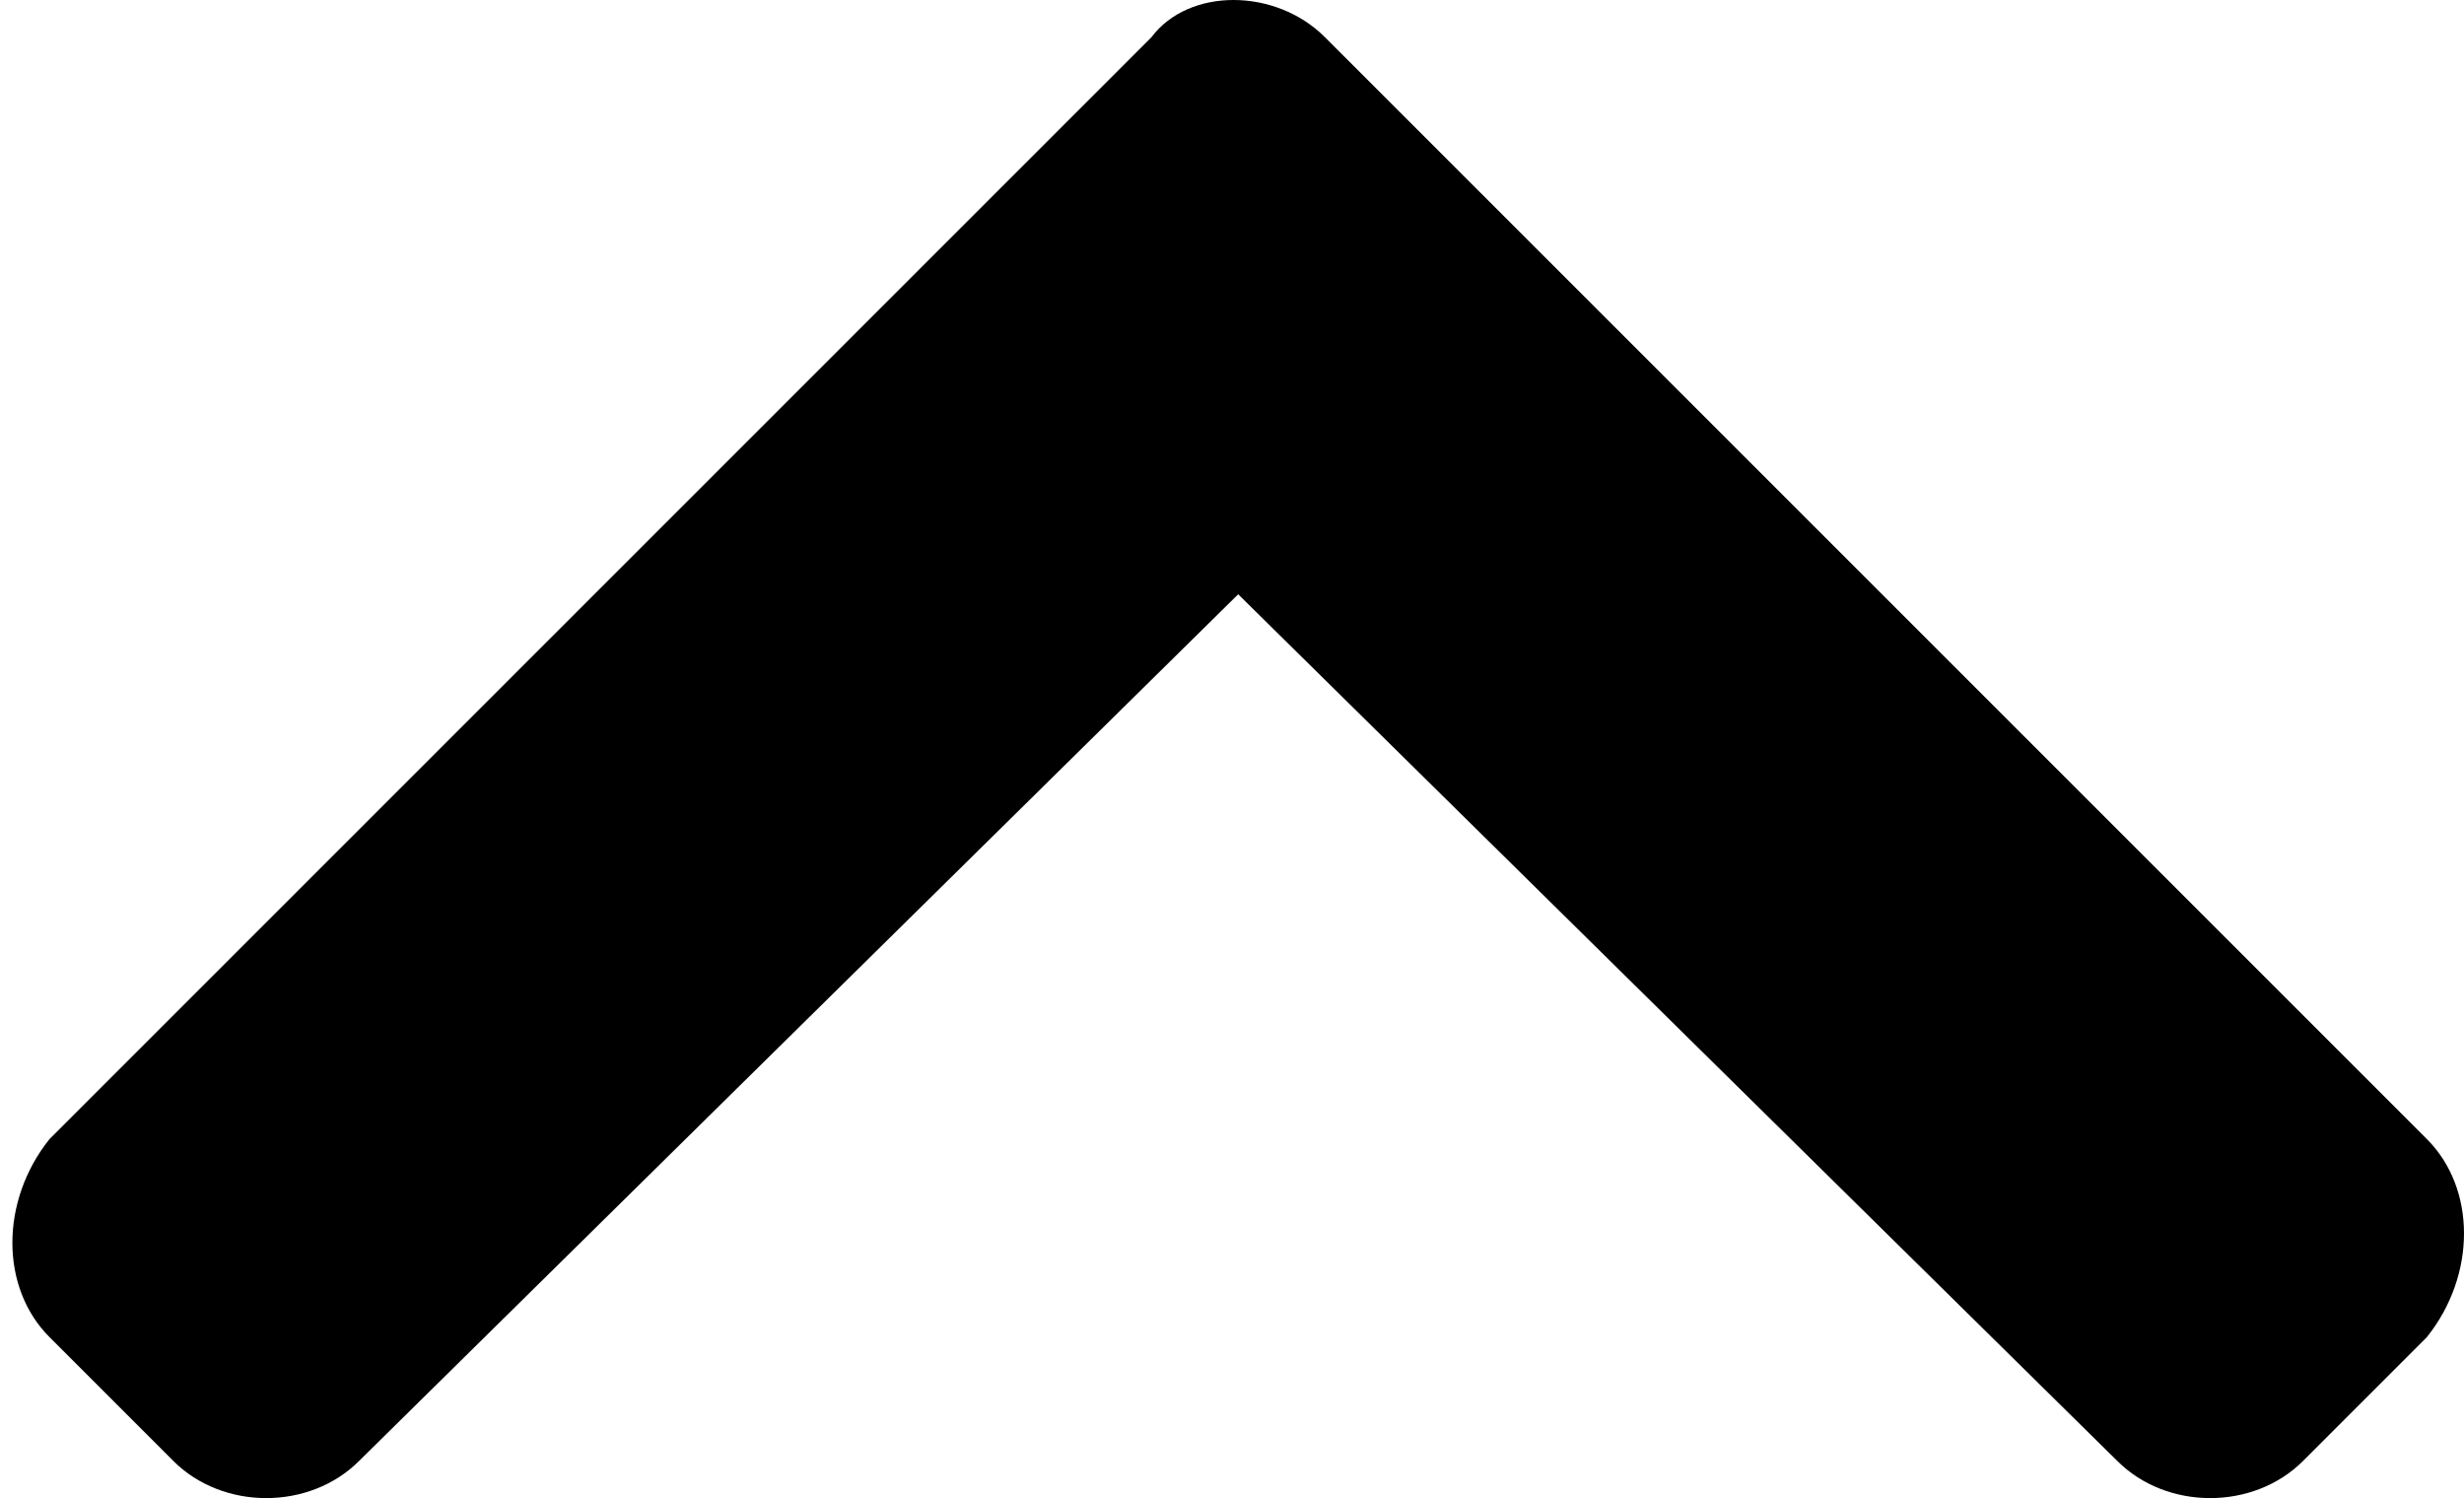
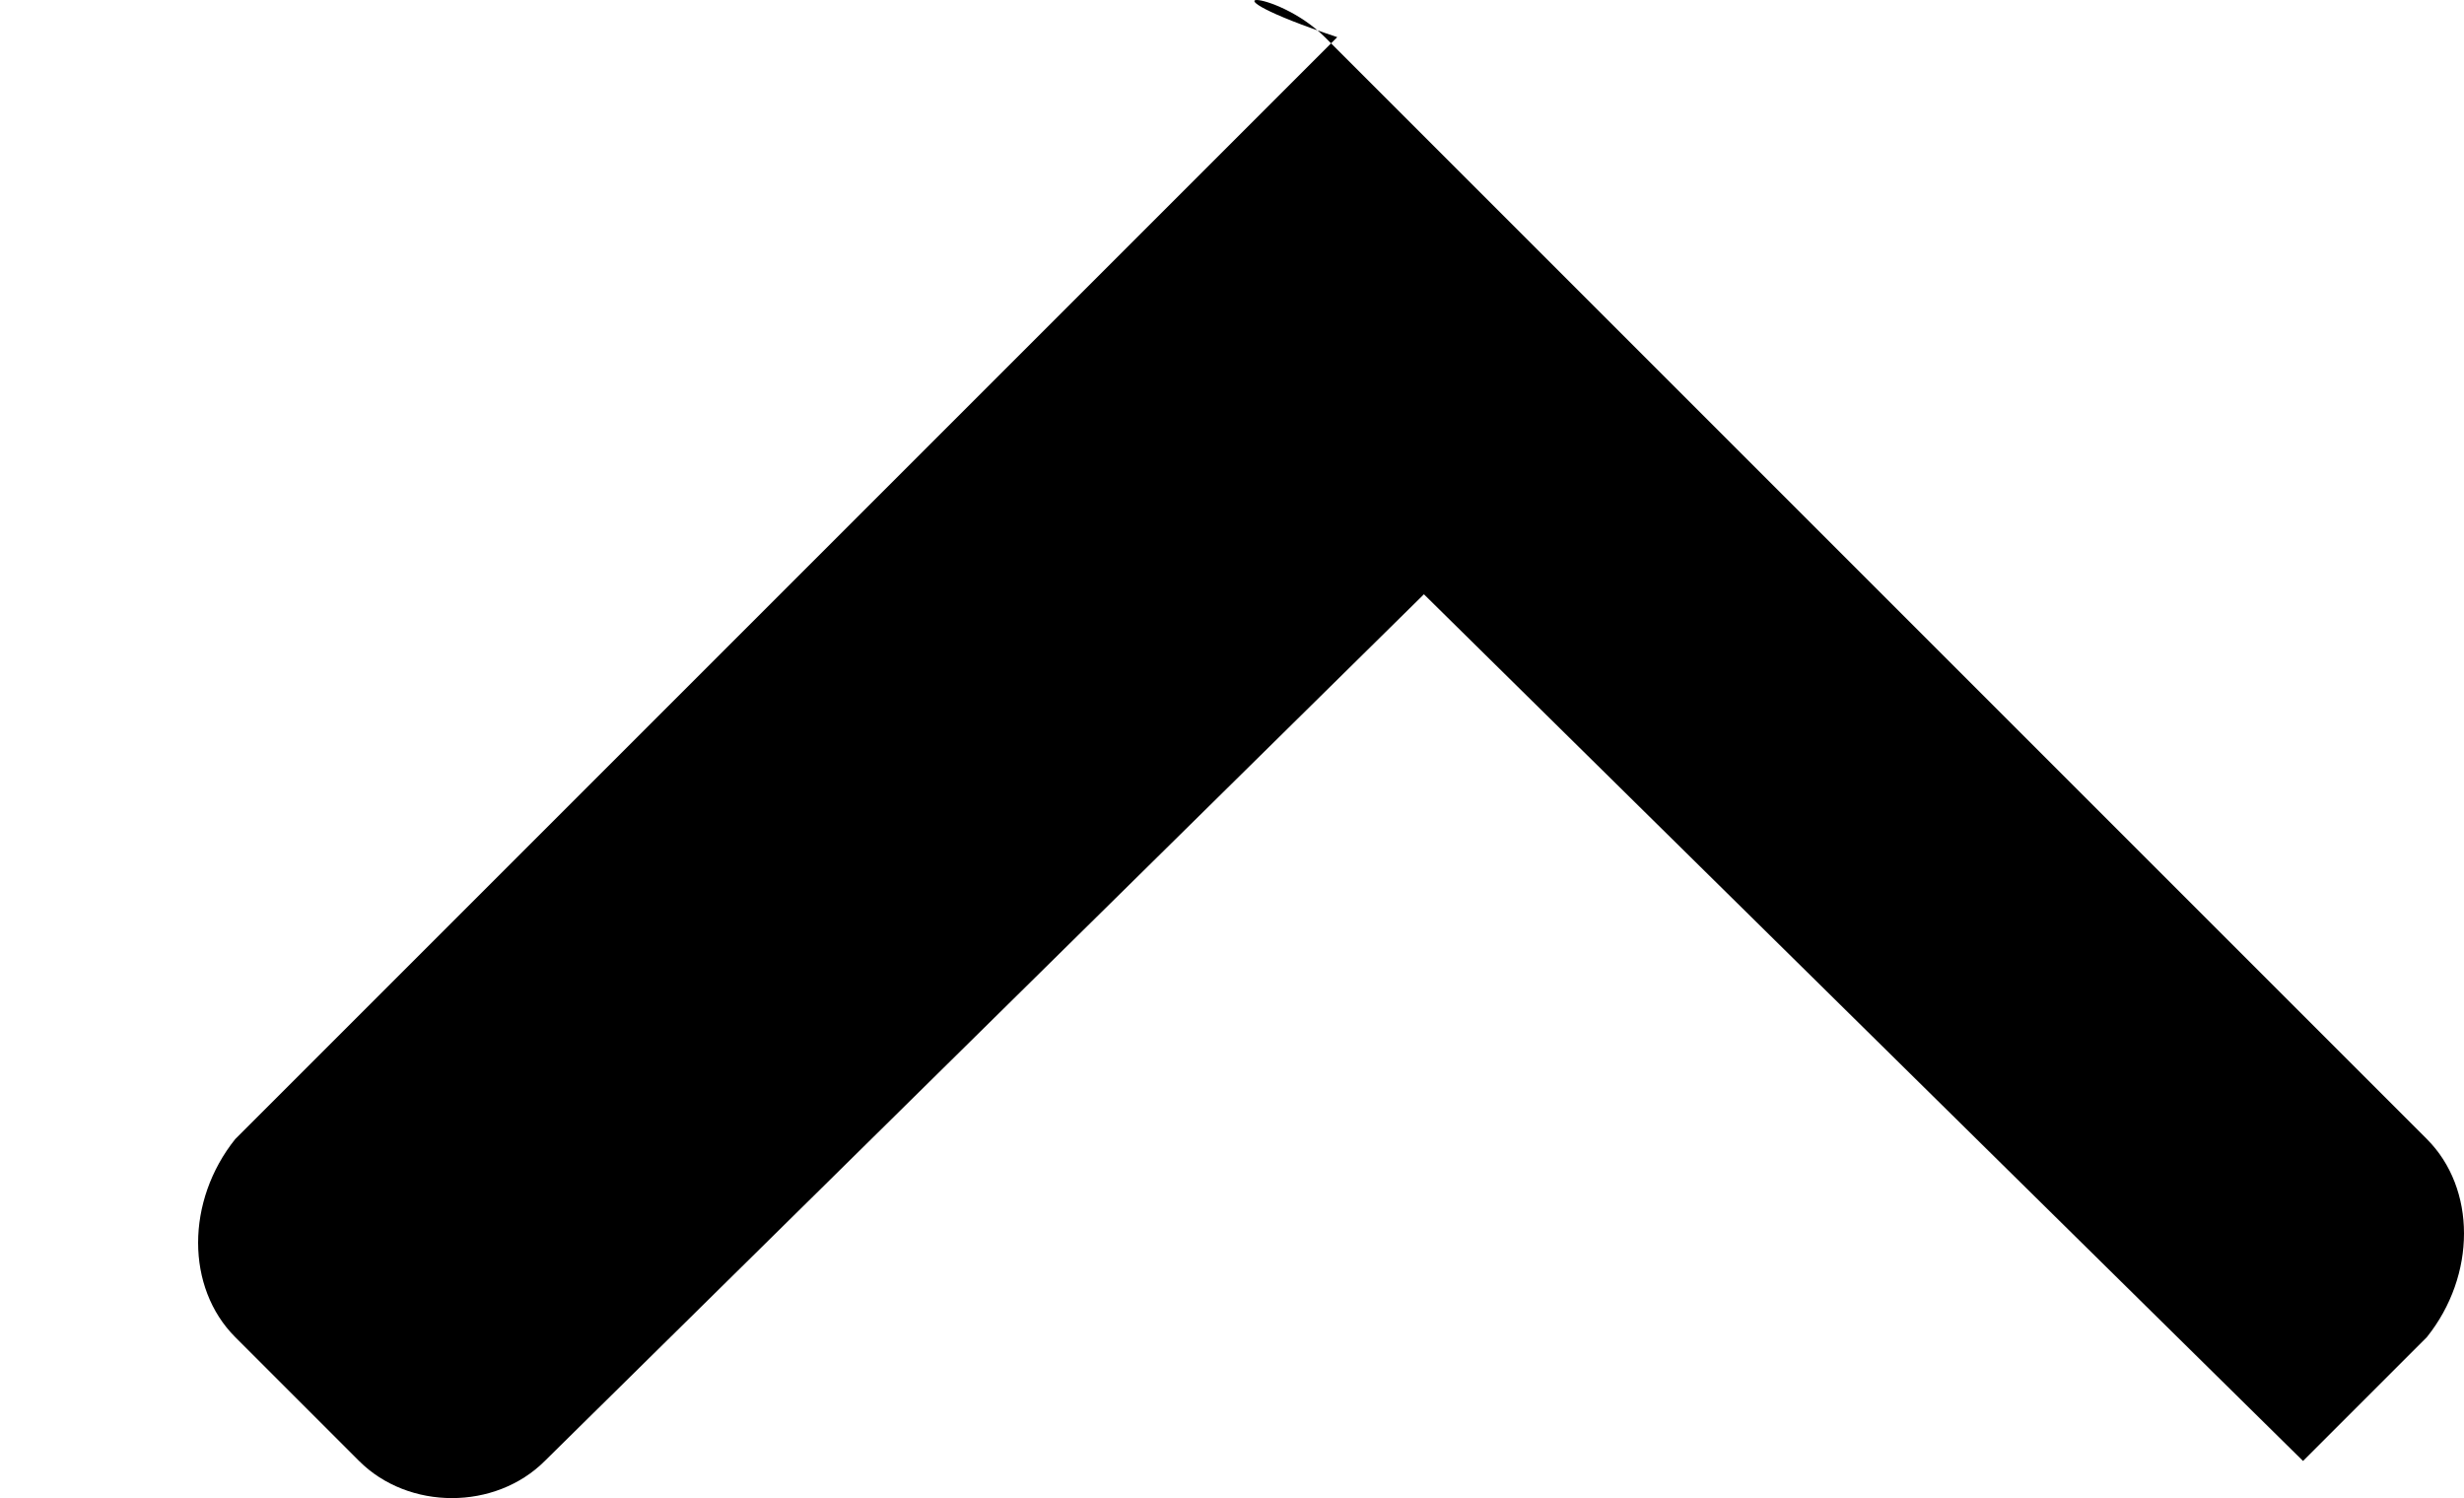
<svg xmlns="http://www.w3.org/2000/svg" version="1.1" id="Layer_1" x="0px" y="0px" width="19.9px" height="12.1px" viewBox="0 0 19.9 12.1" style="enable-background:new 0 0 19.9 12.1;" xml:space="preserve">
-   <path d="M10.7,0.3l8.9,8.9c0.4,0.4,0.4,1.1,0,1.6l-1,1c-0.4,0.4-1.1,0.4-1.5,0l-7.1-7l-7.1,7c-0.4,0.4-1.1,0.4-1.5,0l-1-1  c-0.4-0.4-0.4-1.1,0-1.6l8.9-8.9C9.6-0.1,10.3-0.1,10.7,0.3L10.7,0.3z" />
+   <path d="M10.7,0.3l8.9,8.9c0.4,0.4,0.4,1.1,0,1.6l-1,1l-7.1-7l-7.1,7c-0.4,0.4-1.1,0.4-1.5,0l-1-1  c-0.4-0.4-0.4-1.1,0-1.6l8.9-8.9C9.6-0.1,10.3-0.1,10.7,0.3L10.7,0.3z" />
</svg>